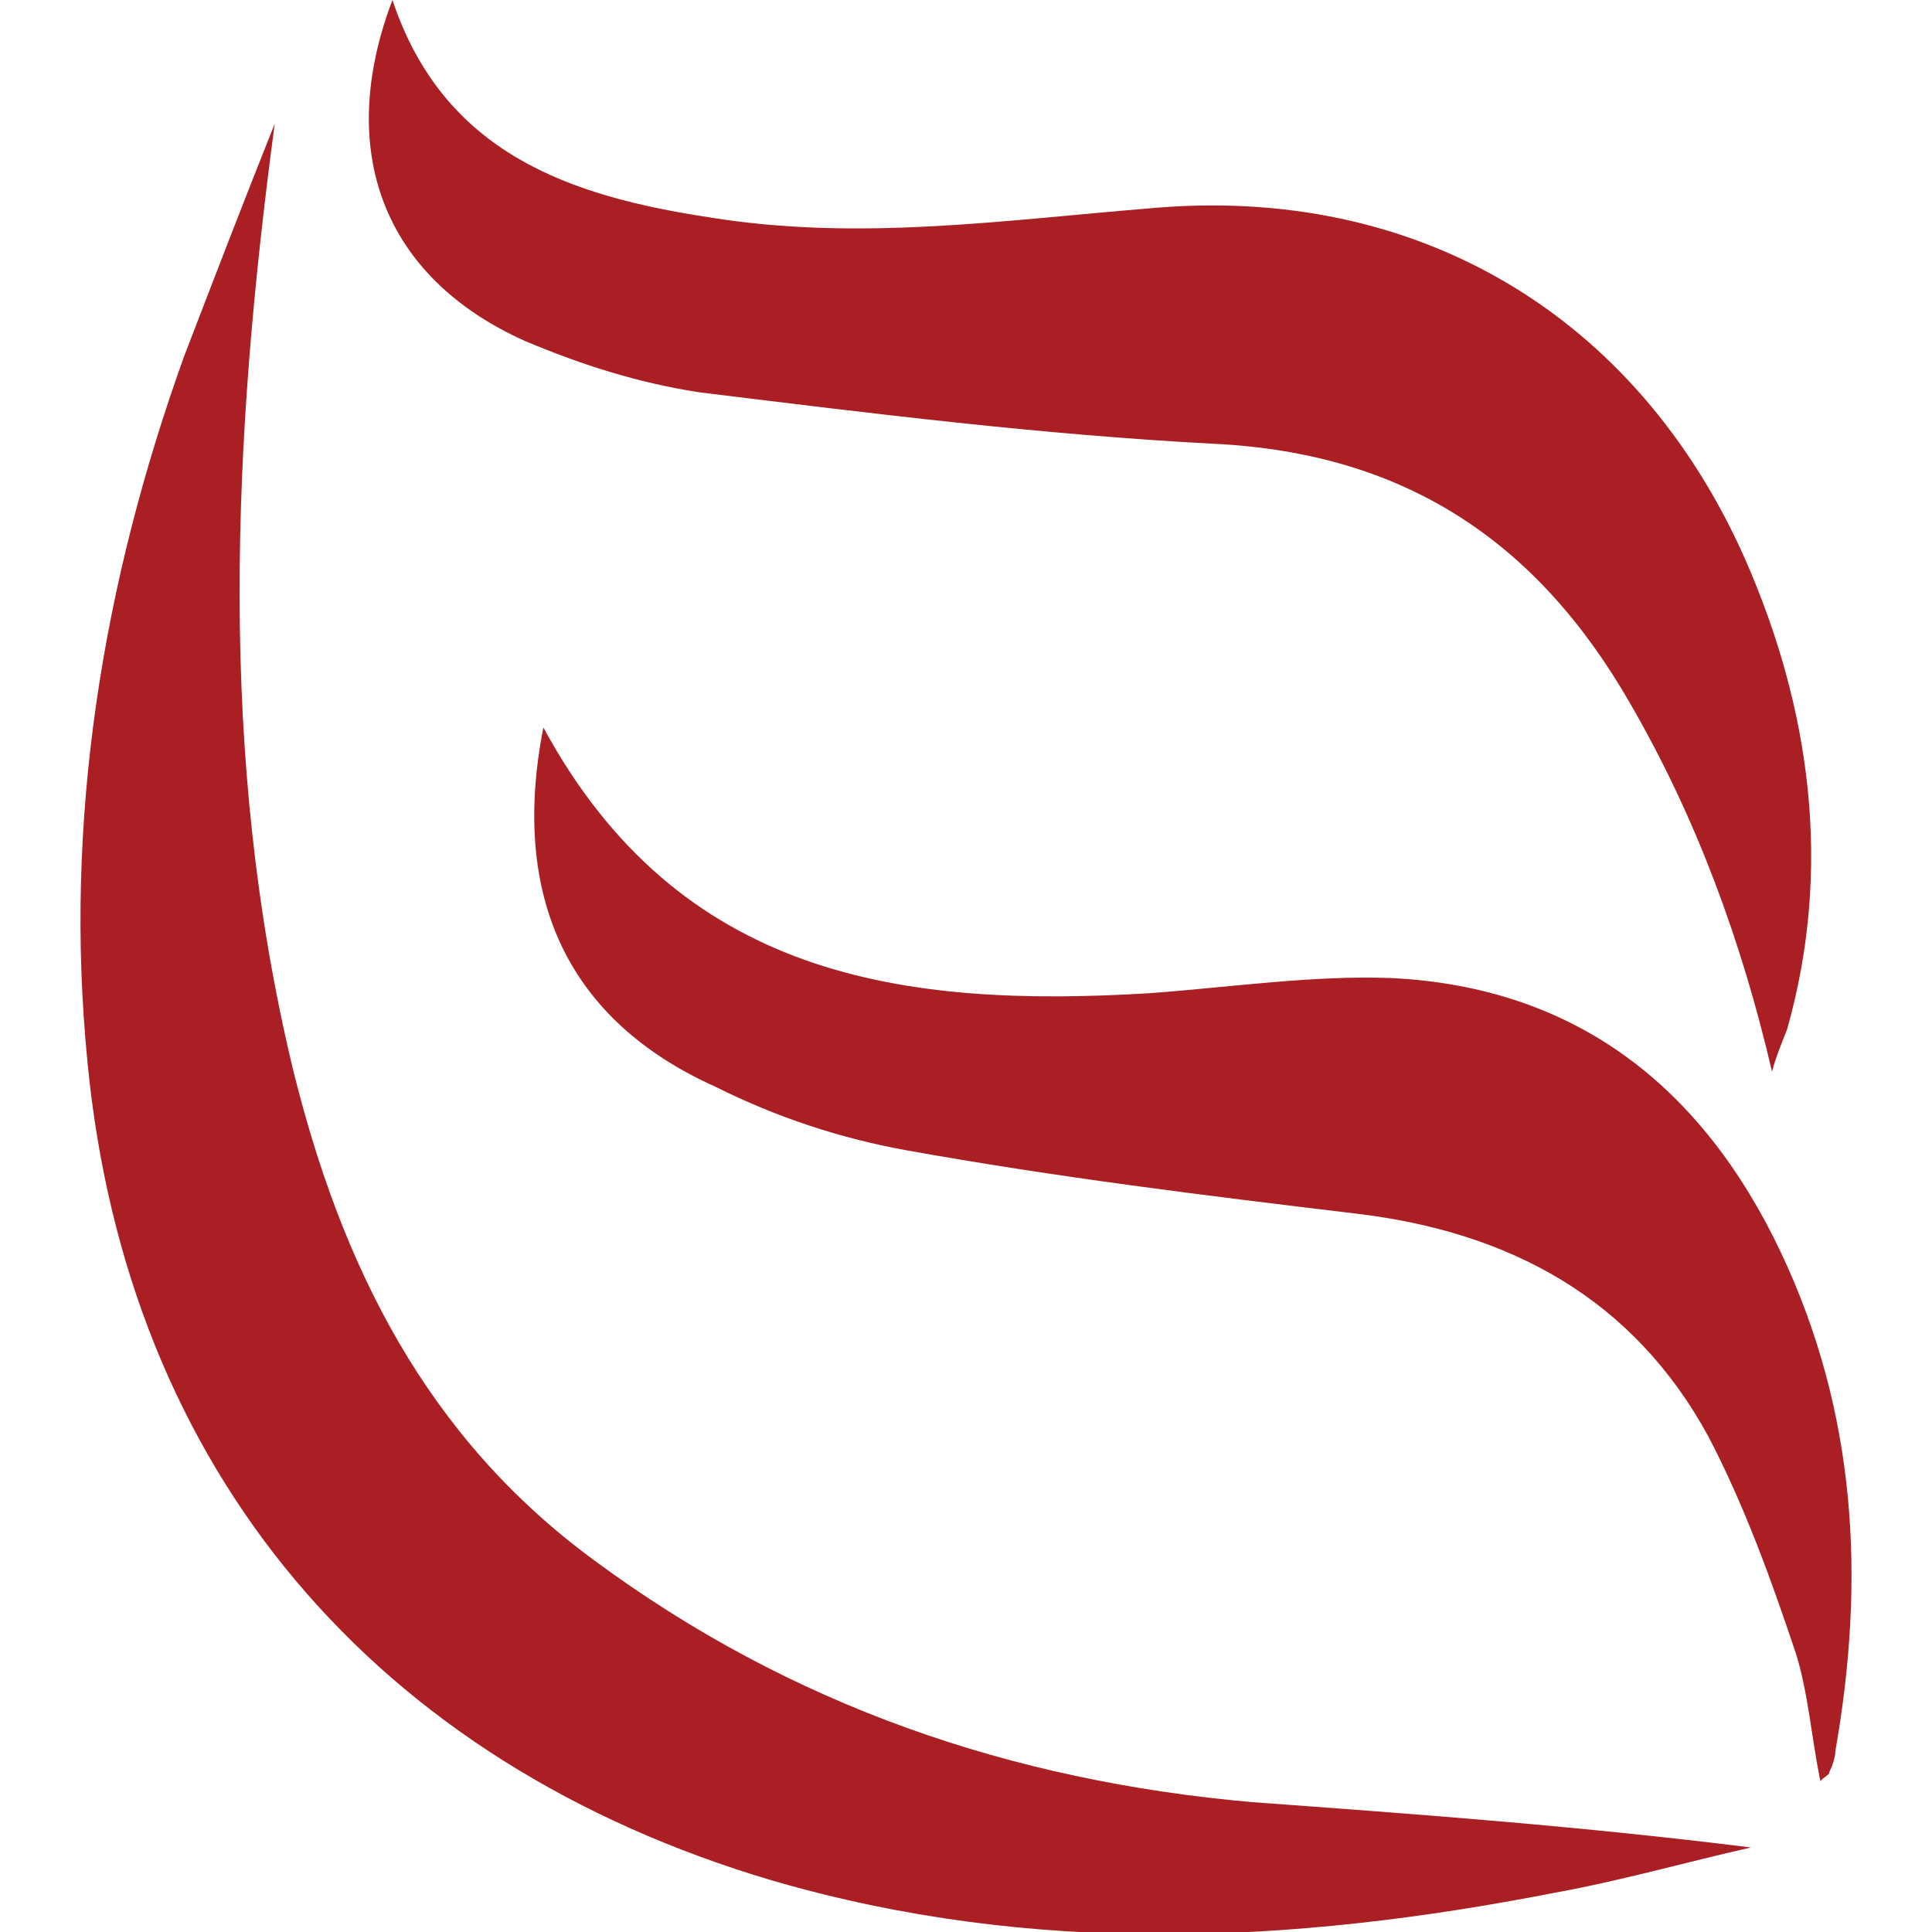
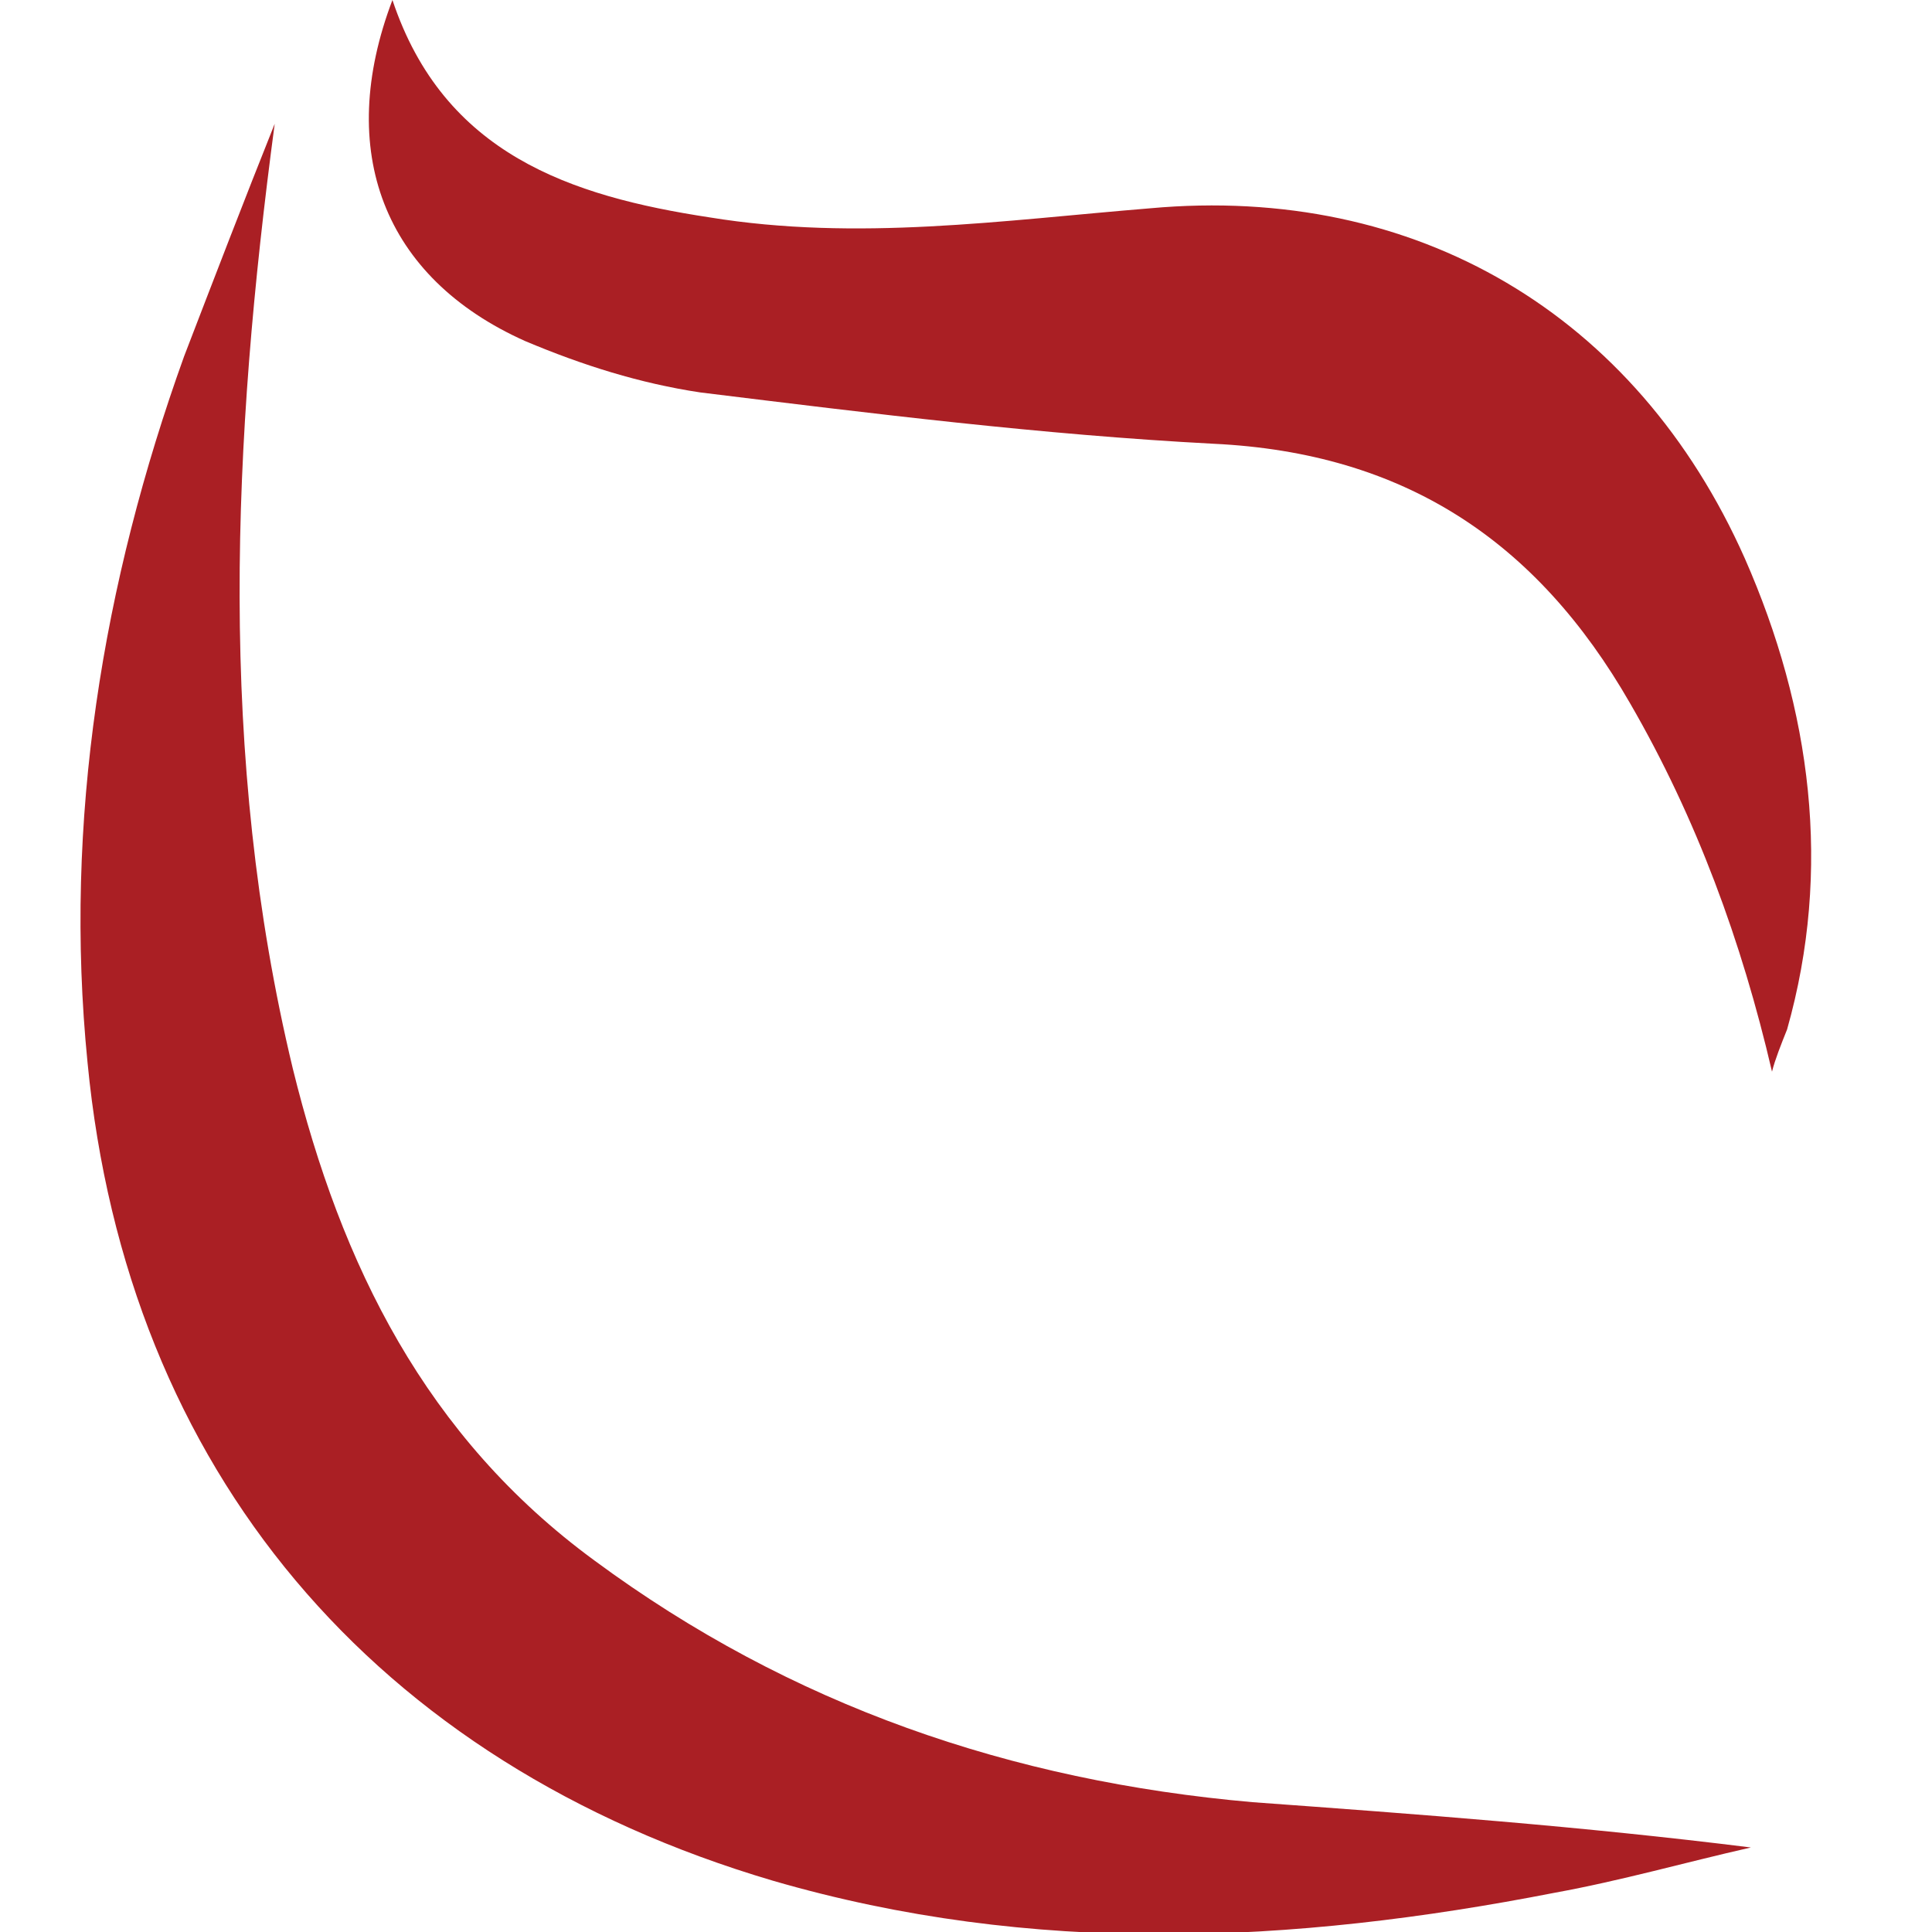
<svg xmlns="http://www.w3.org/2000/svg" version="1.1" id="图层_1" x="0px" y="0px" viewBox="0 0 64 64" style="enable-background:new 0 0 64 64;" xml:space="preserve">
  <style type="text/css">
	.st0{fill:#AA1F24;}
</style>
  <g>
    <path class="st0" d="M9.1,4.1C7.7,14.6,7.2,25,9.7,35.4c1.6,6.5,4.4,12.2,10,16.3c6.5,4.8,13.8,7.3,21.8,8   c5.5,0.4,10.9,0.8,16.5,1.5c-2.2,0.5-4.3,1.1-6.5,1.5c-8.7,1.7-17.3,2.1-25.9-0.4C12.4,58.4,4.2,48.7,2.9,35.2   c-0.8-8,0.5-15.9,3.2-23.4C7.1,9.2,8.1,6.6,9.1,4.1z" />
    <path class="st0" d="M58.7,35.5c-1-4.3-2.5-8.4-4.7-12.2c-3.1-5.4-7.5-8.3-13.8-8.6c-5.7-0.3-11.3-1-17-1.7c-2-0.3-3.9-0.9-5.8-1.7   C12.7,9.2,11.1,5,13,0c1.7,5.1,5.9,6.5,10.5,7.2c4.9,0.8,9.7,0.1,14.6-0.3c8.8-0.8,16.1,3.5,19.7,11.6c2.2,5,2.9,10.3,1.4,15.6   C59,34.6,58.8,35.1,58.7,35.5z" />
-     <path class="st0" d="M18,24.1c4.5,8.3,11.9,9.3,20.1,8.8c2.7-0.2,5.4-0.6,8-0.5c6.1,0.3,10.3,3.6,12.9,9.1   c2.5,5.3,2.8,10.8,1.8,16.5c0,0.2-0.1,0.5-0.2,0.7c0,0.1-0.1,0.1-0.3,0.3c-0.3-1.5-0.4-2.9-0.8-4.2c-0.8-2.4-1.7-4.9-2.9-7.2   c-2.5-4.6-6.6-6.8-11.7-7.4c-5-0.6-9.9-1.2-14.9-2.1c-2.2-0.4-4.3-1.1-6.3-2.1C18.8,33.8,16.9,29.7,18,24.1z" />
  </g>
</svg>